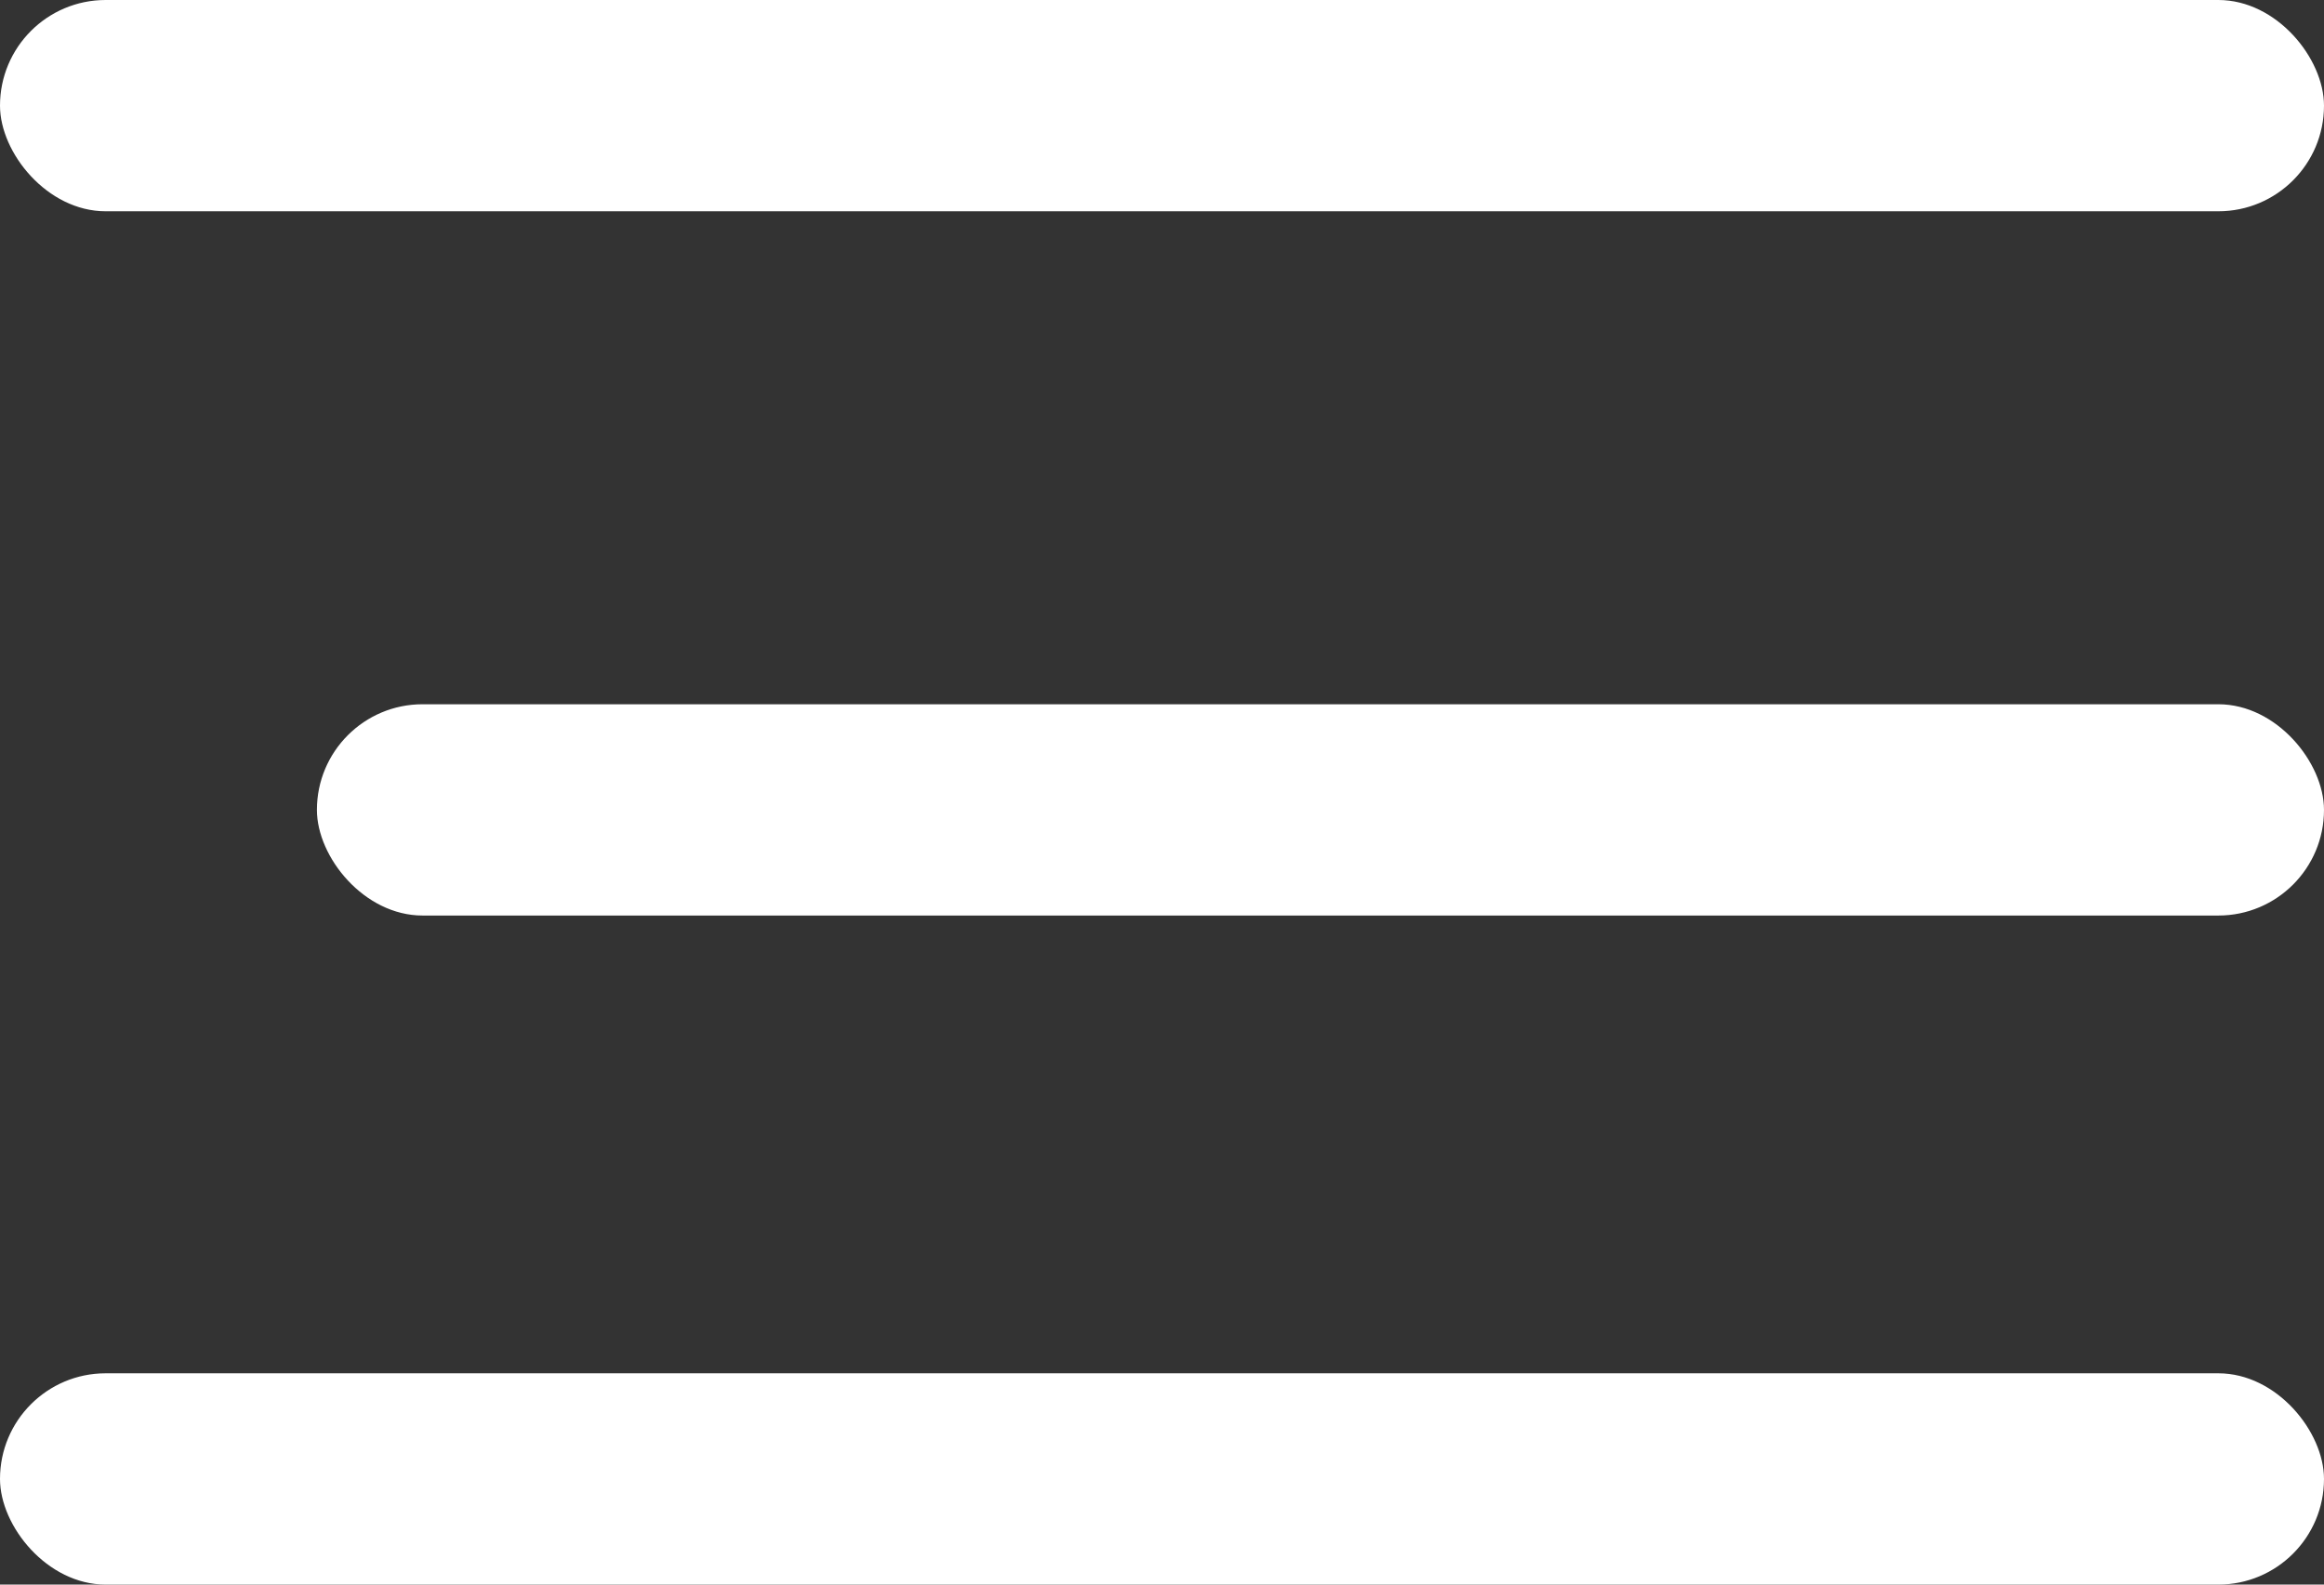
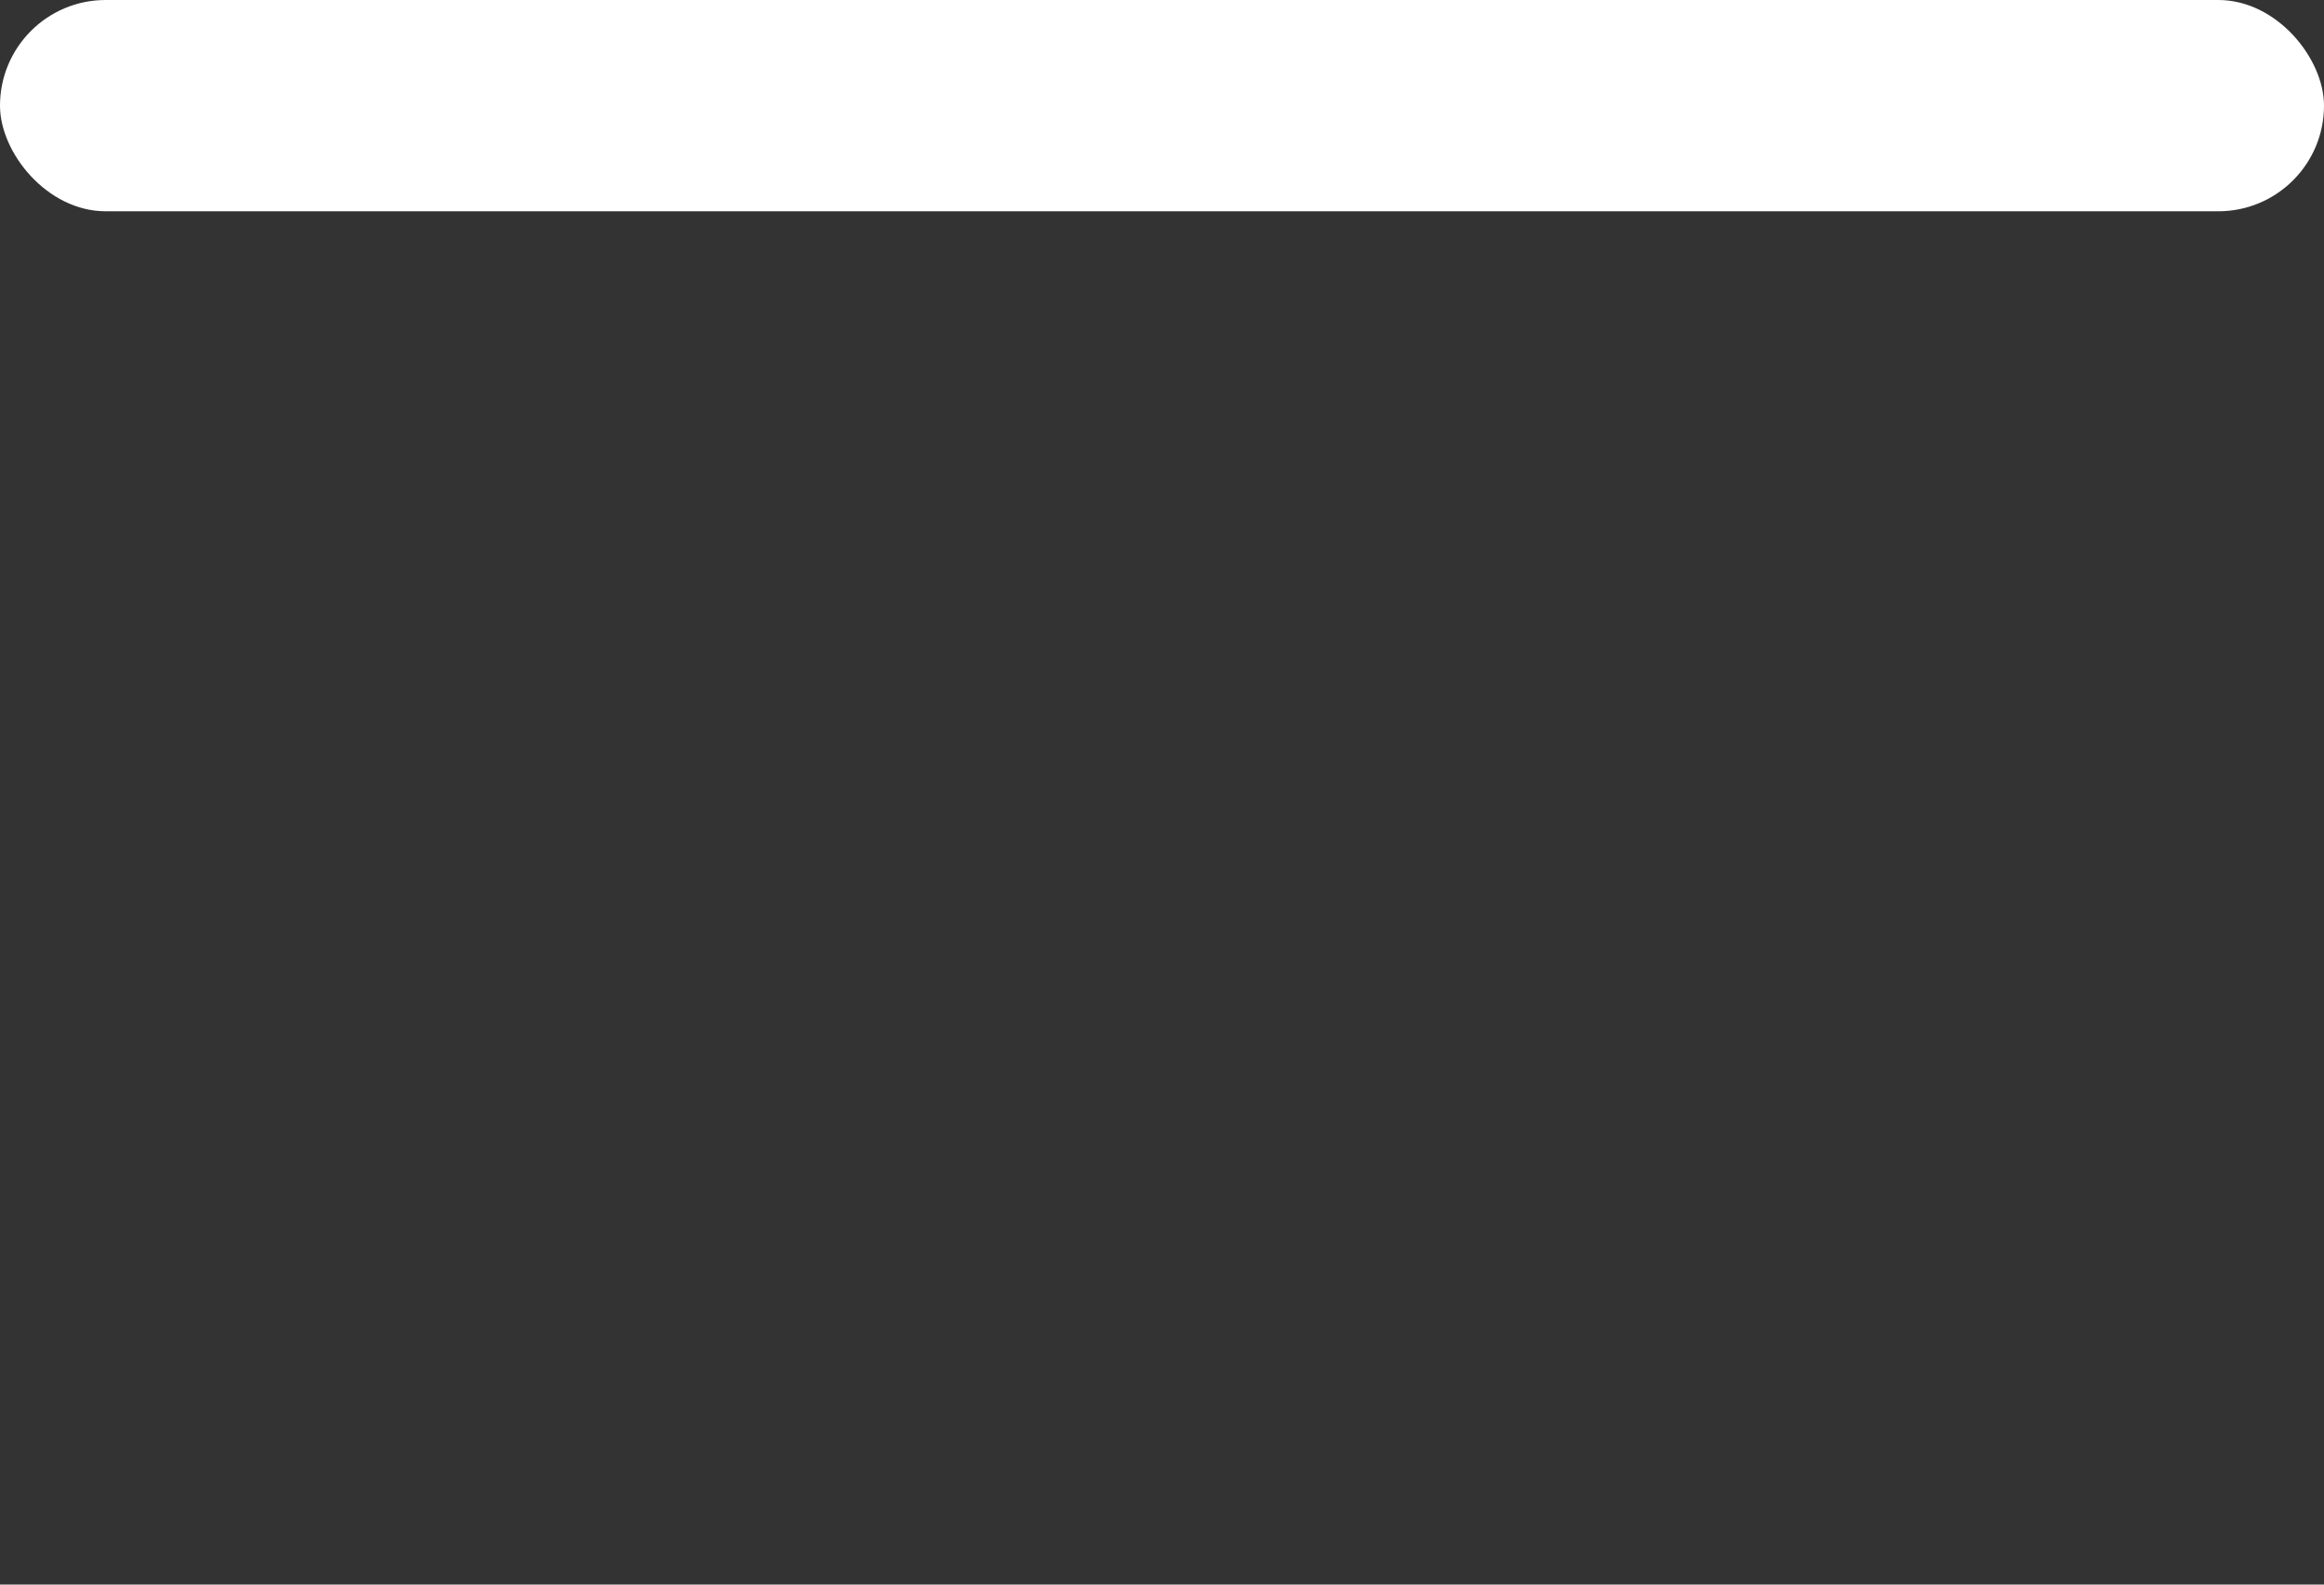
<svg xmlns="http://www.w3.org/2000/svg" width="66" height="45" viewBox="0 0 66 45" fill="none">
  <rect x="0" y="0" width="66" height="45" fill="#333333" stroke="none" />
  <rect width="66" height="6" rx="3" fill="white" />
-   <rect y="39" width="66" height="6" rx="3" fill="white" />
-   <rect x="9" y="20" width="57" height="6" rx="3" fill="white" />
</svg>